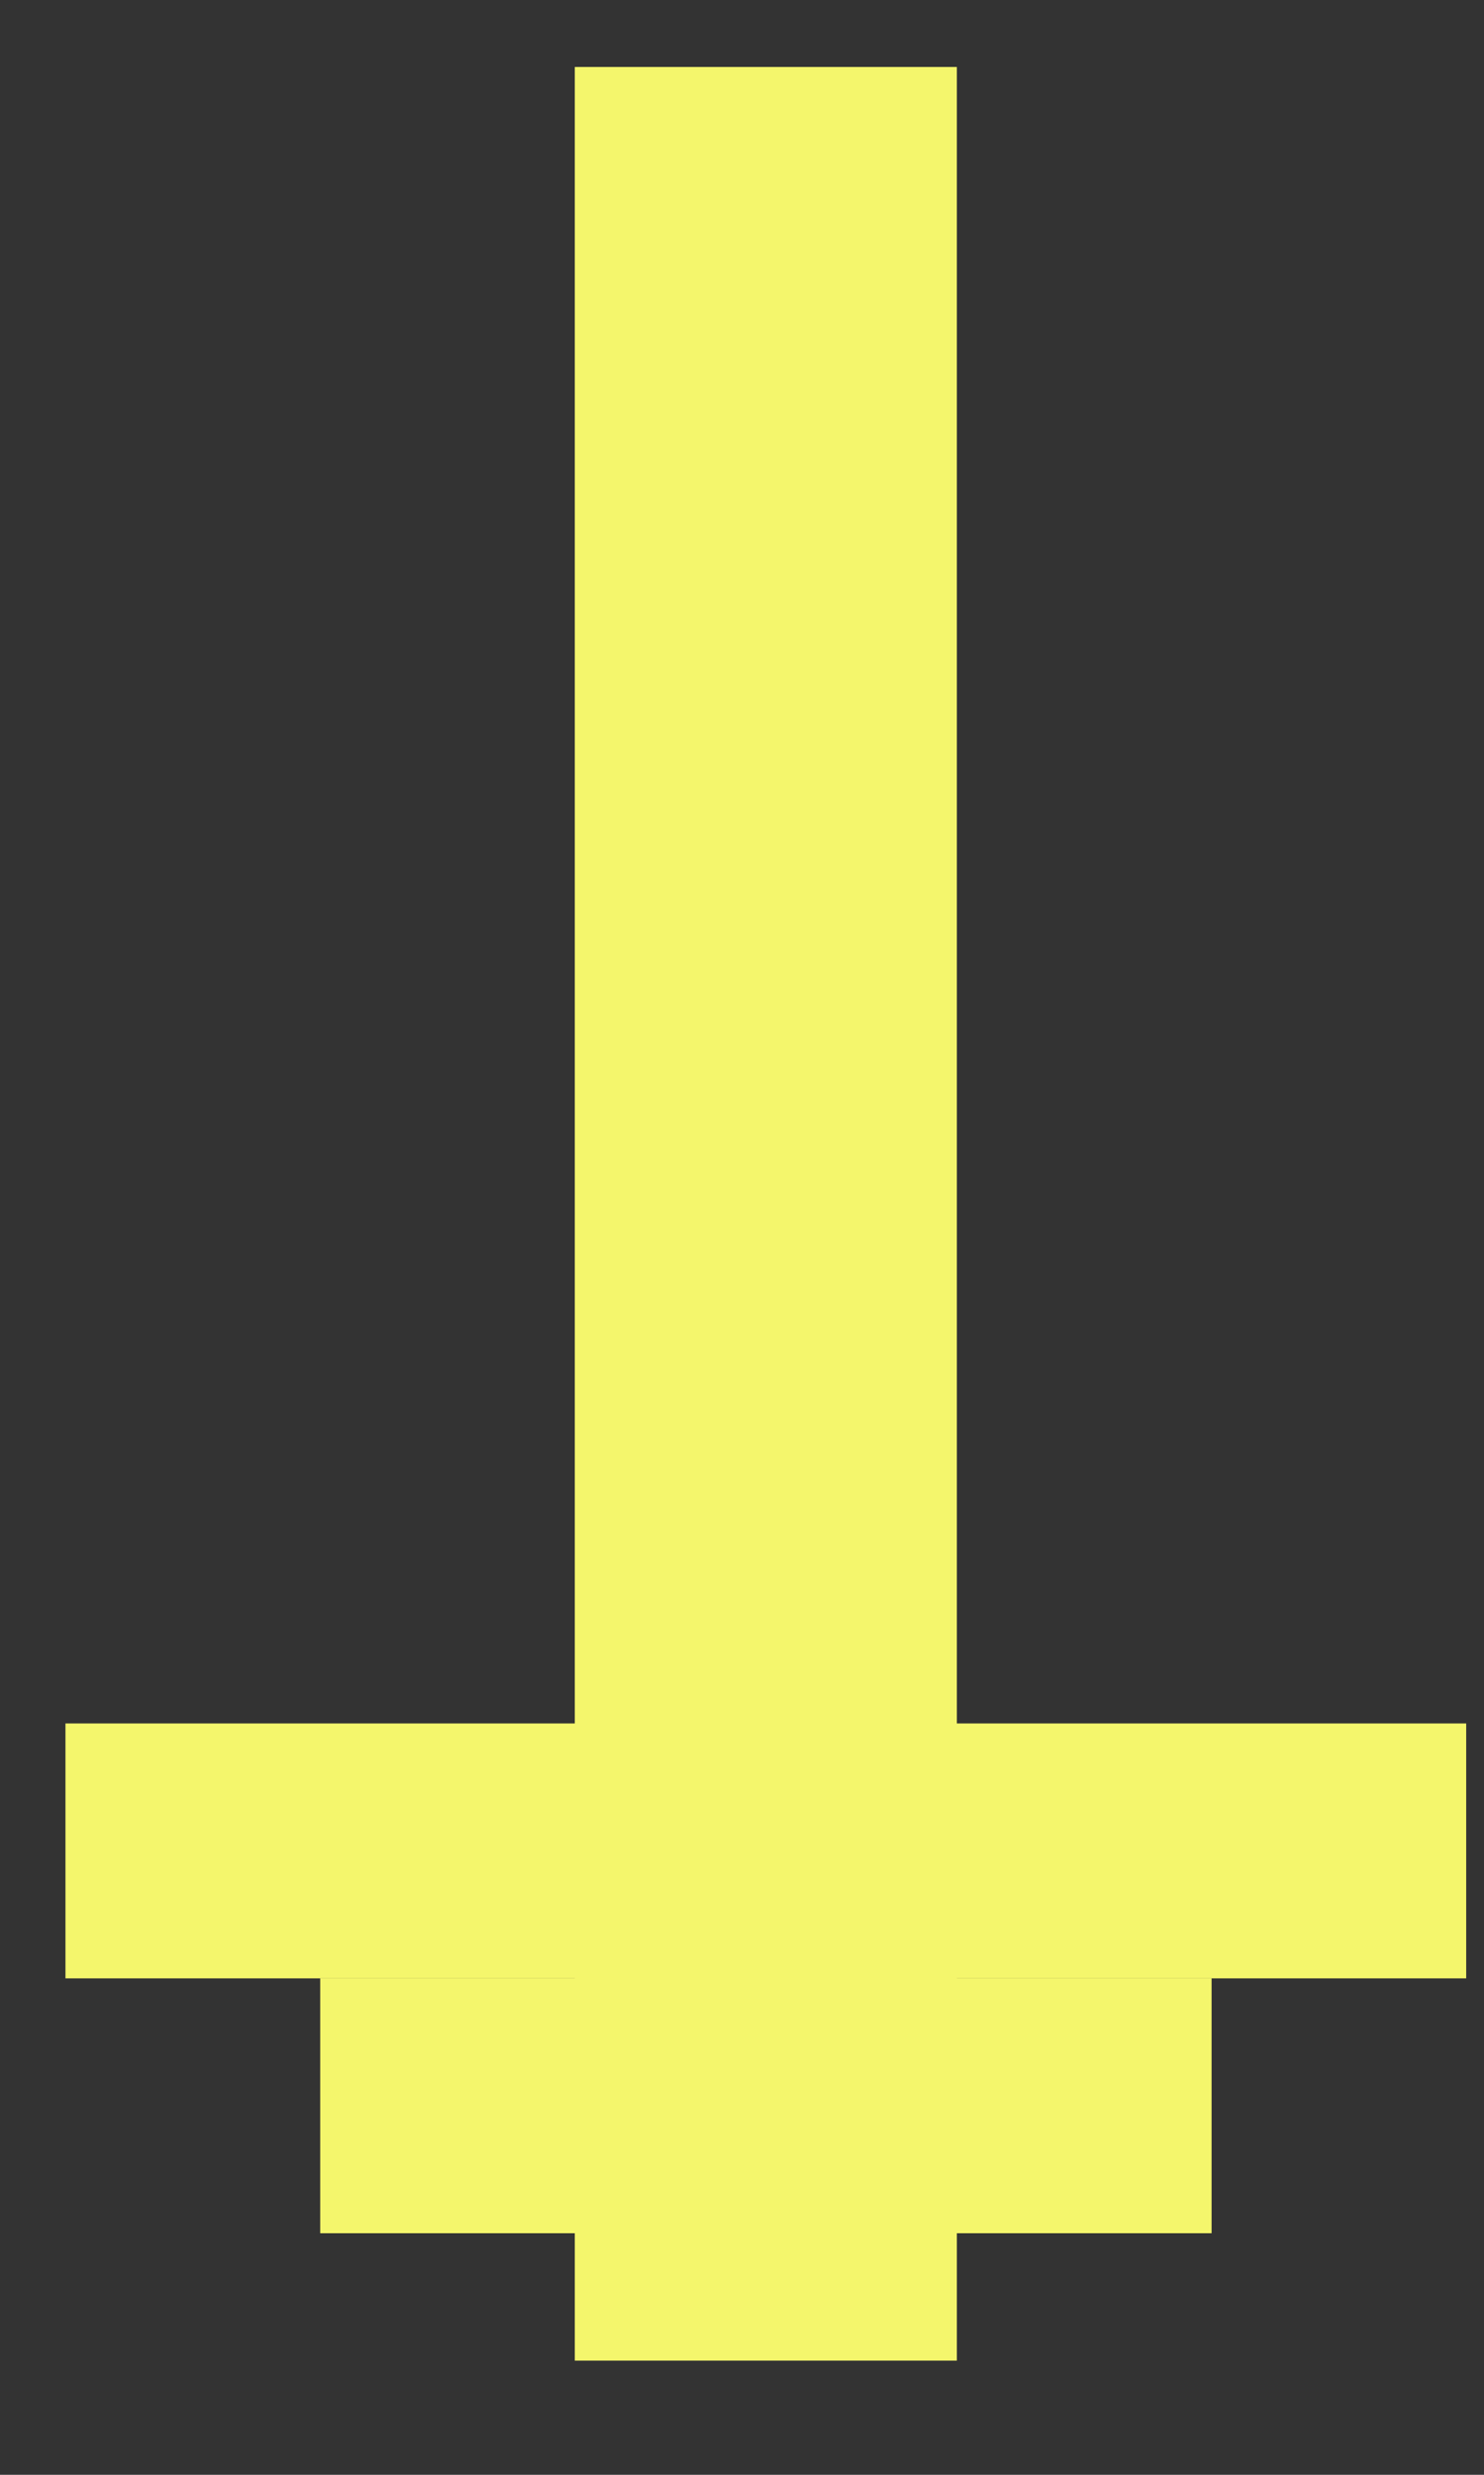
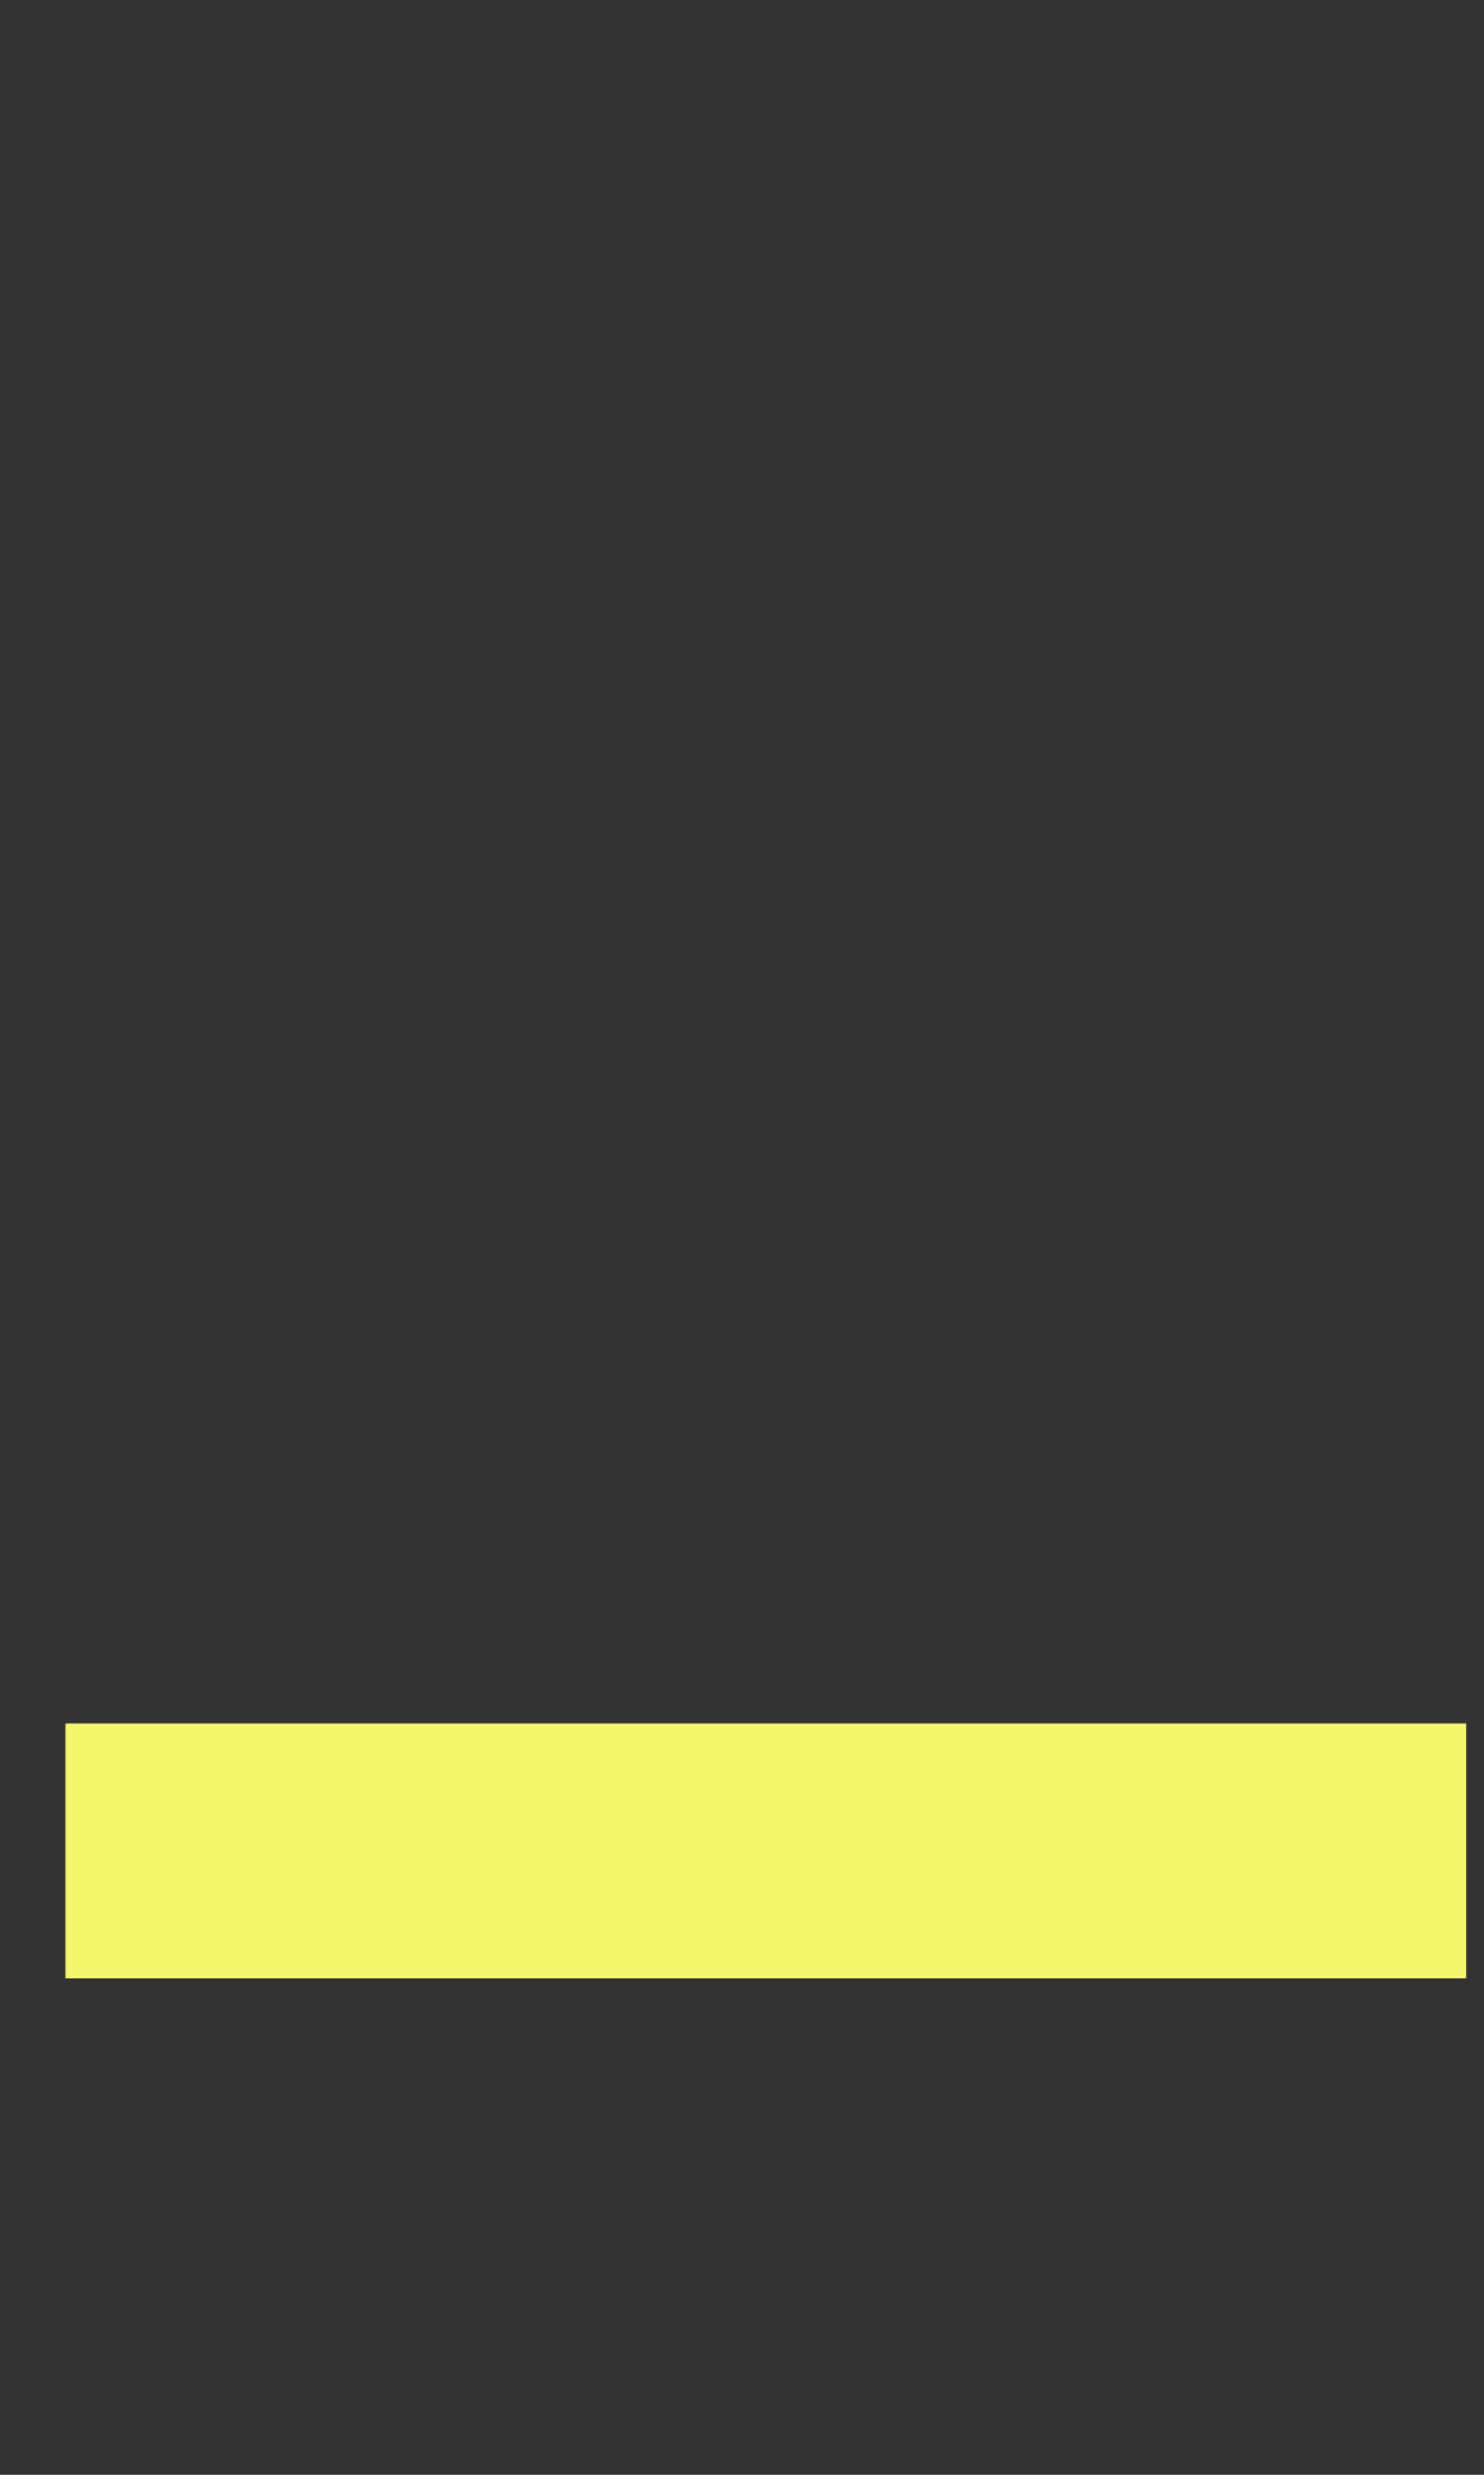
<svg xmlns="http://www.w3.org/2000/svg" width="9" height="15" viewBox="0 0 9 15" fill="none">
  <rect x="0" y="0" width="9" height="15" fill="#333333" stroke="none" />
-   <rect x="3.486" y="0.406" width="2.317" height="13.902" fill="#F4F66C" />
  <rect x="0.397" y="10.446" width="8.495" height="1.545" fill="#F4F66C" />
-   <rect x="1.942" y="11.991" width="5.406" height="1.545" fill="#F4F66C" />
</svg>